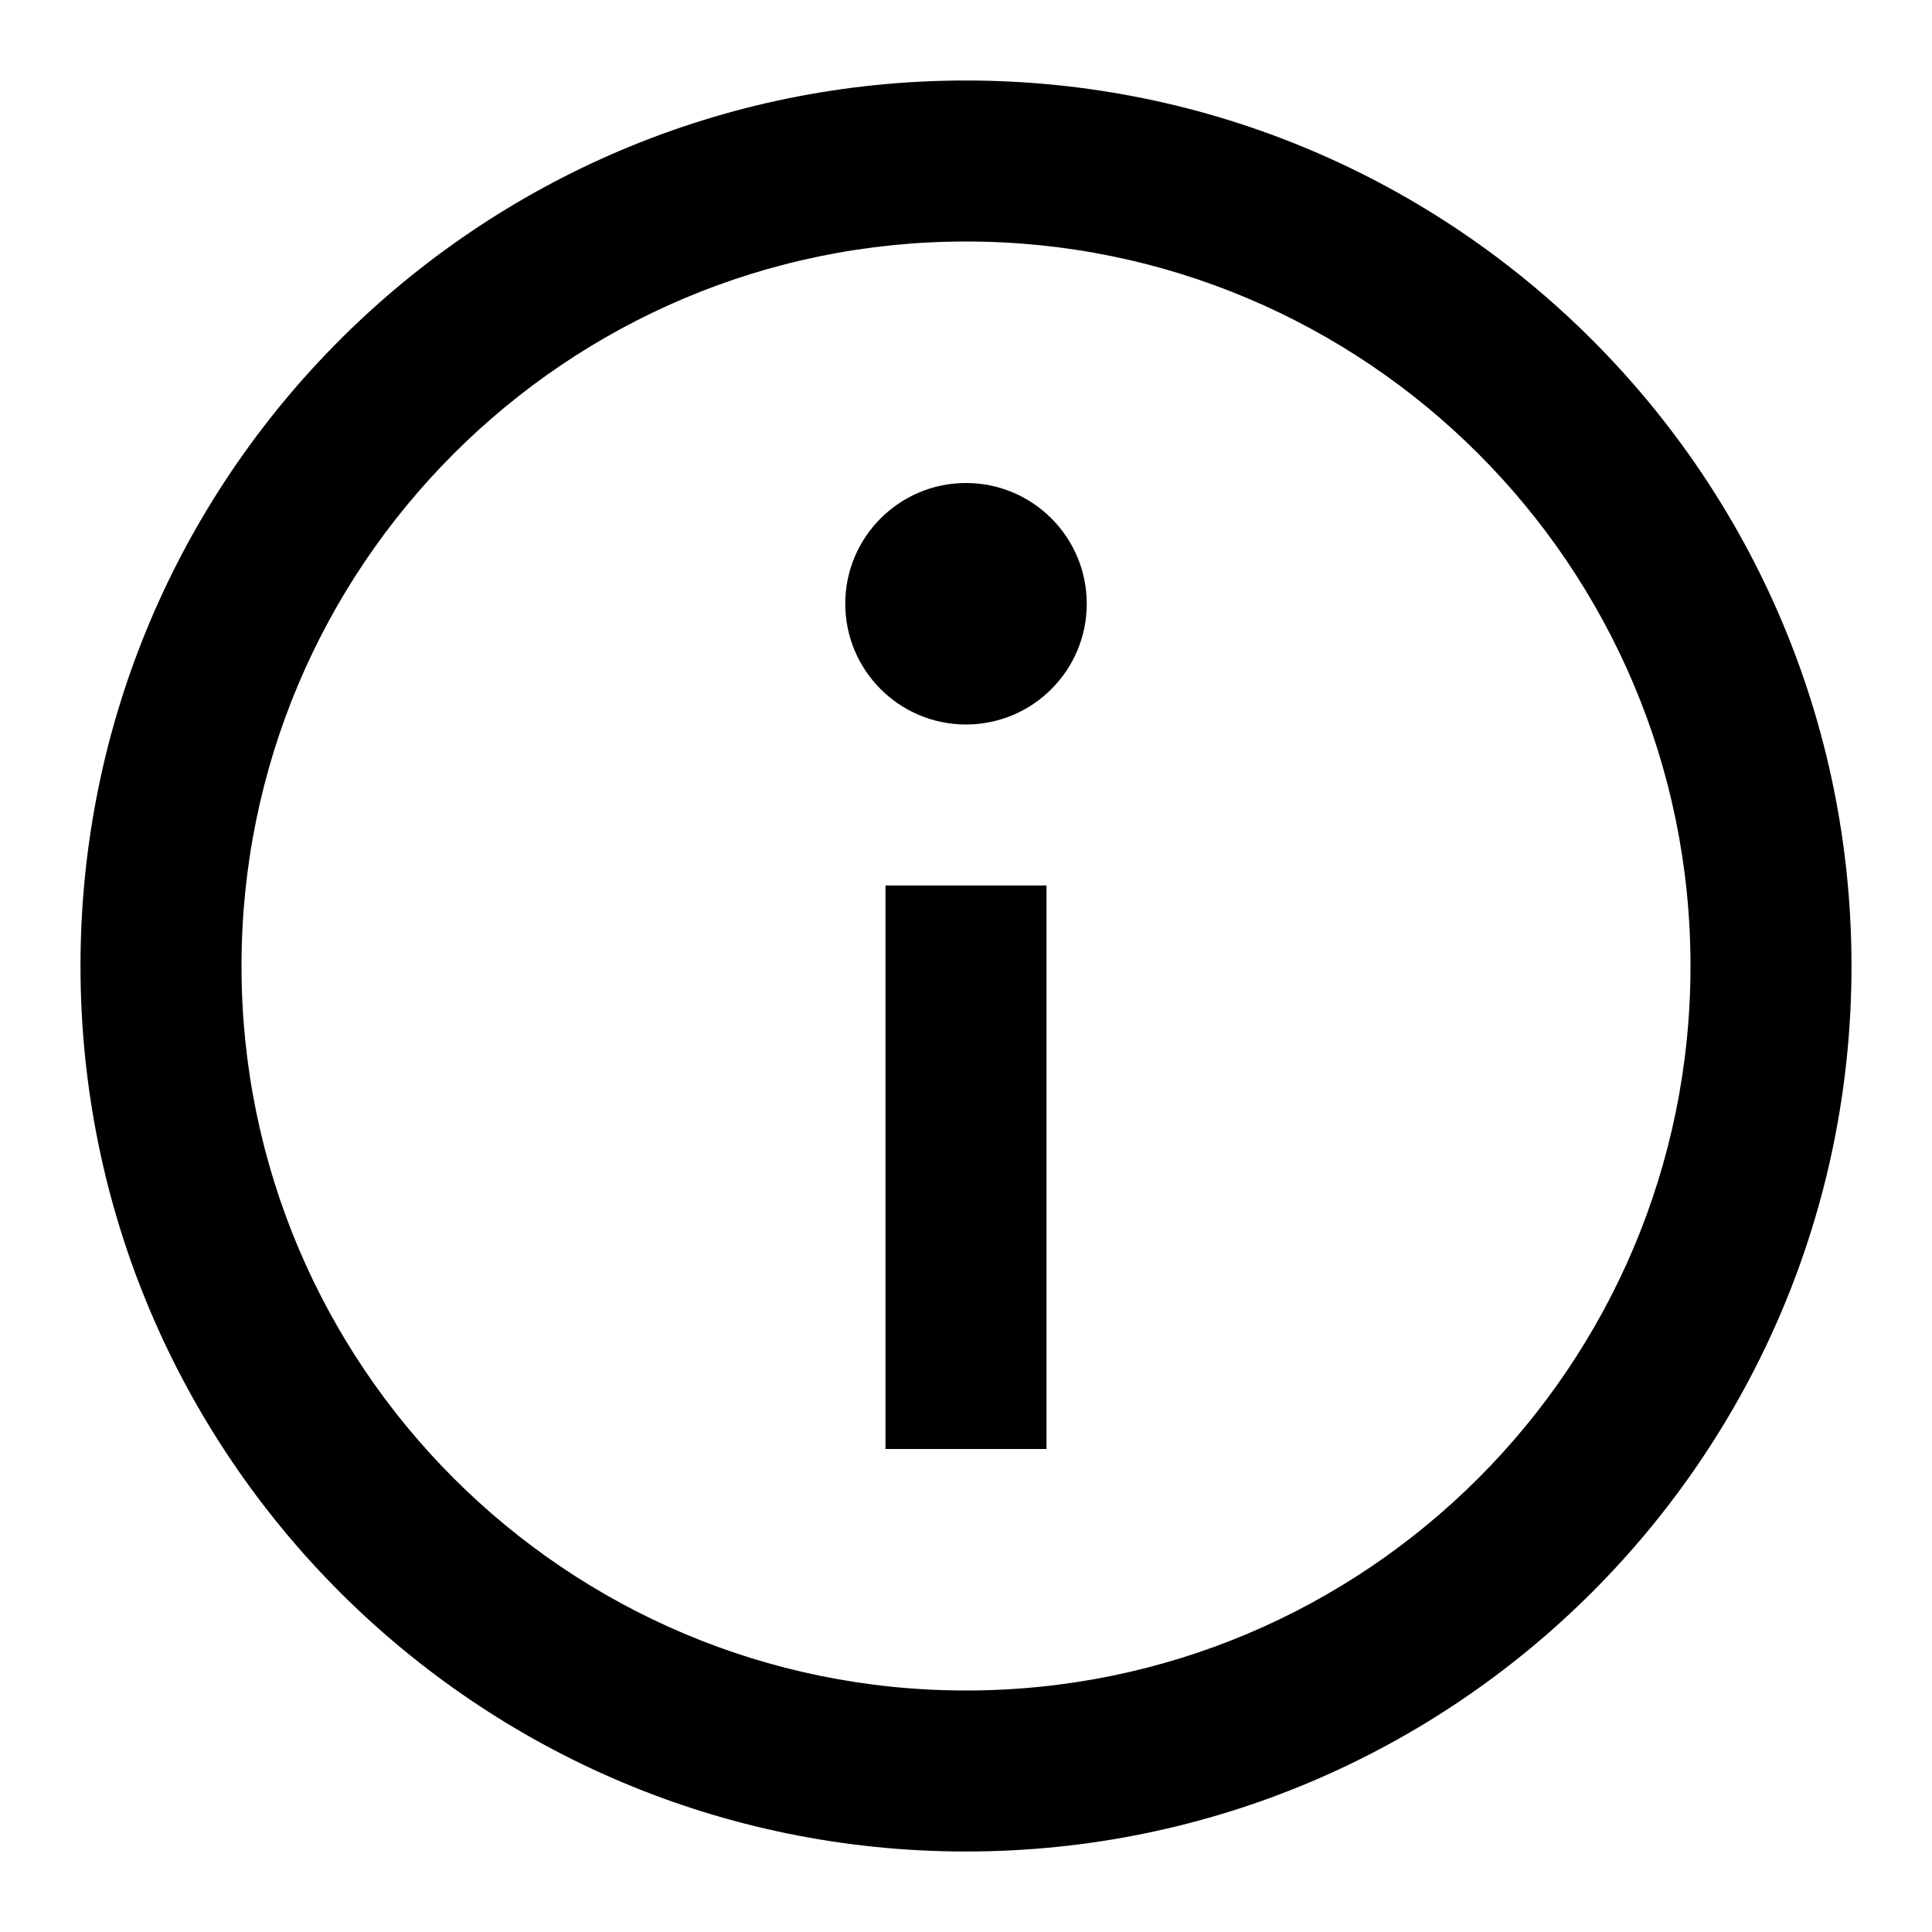
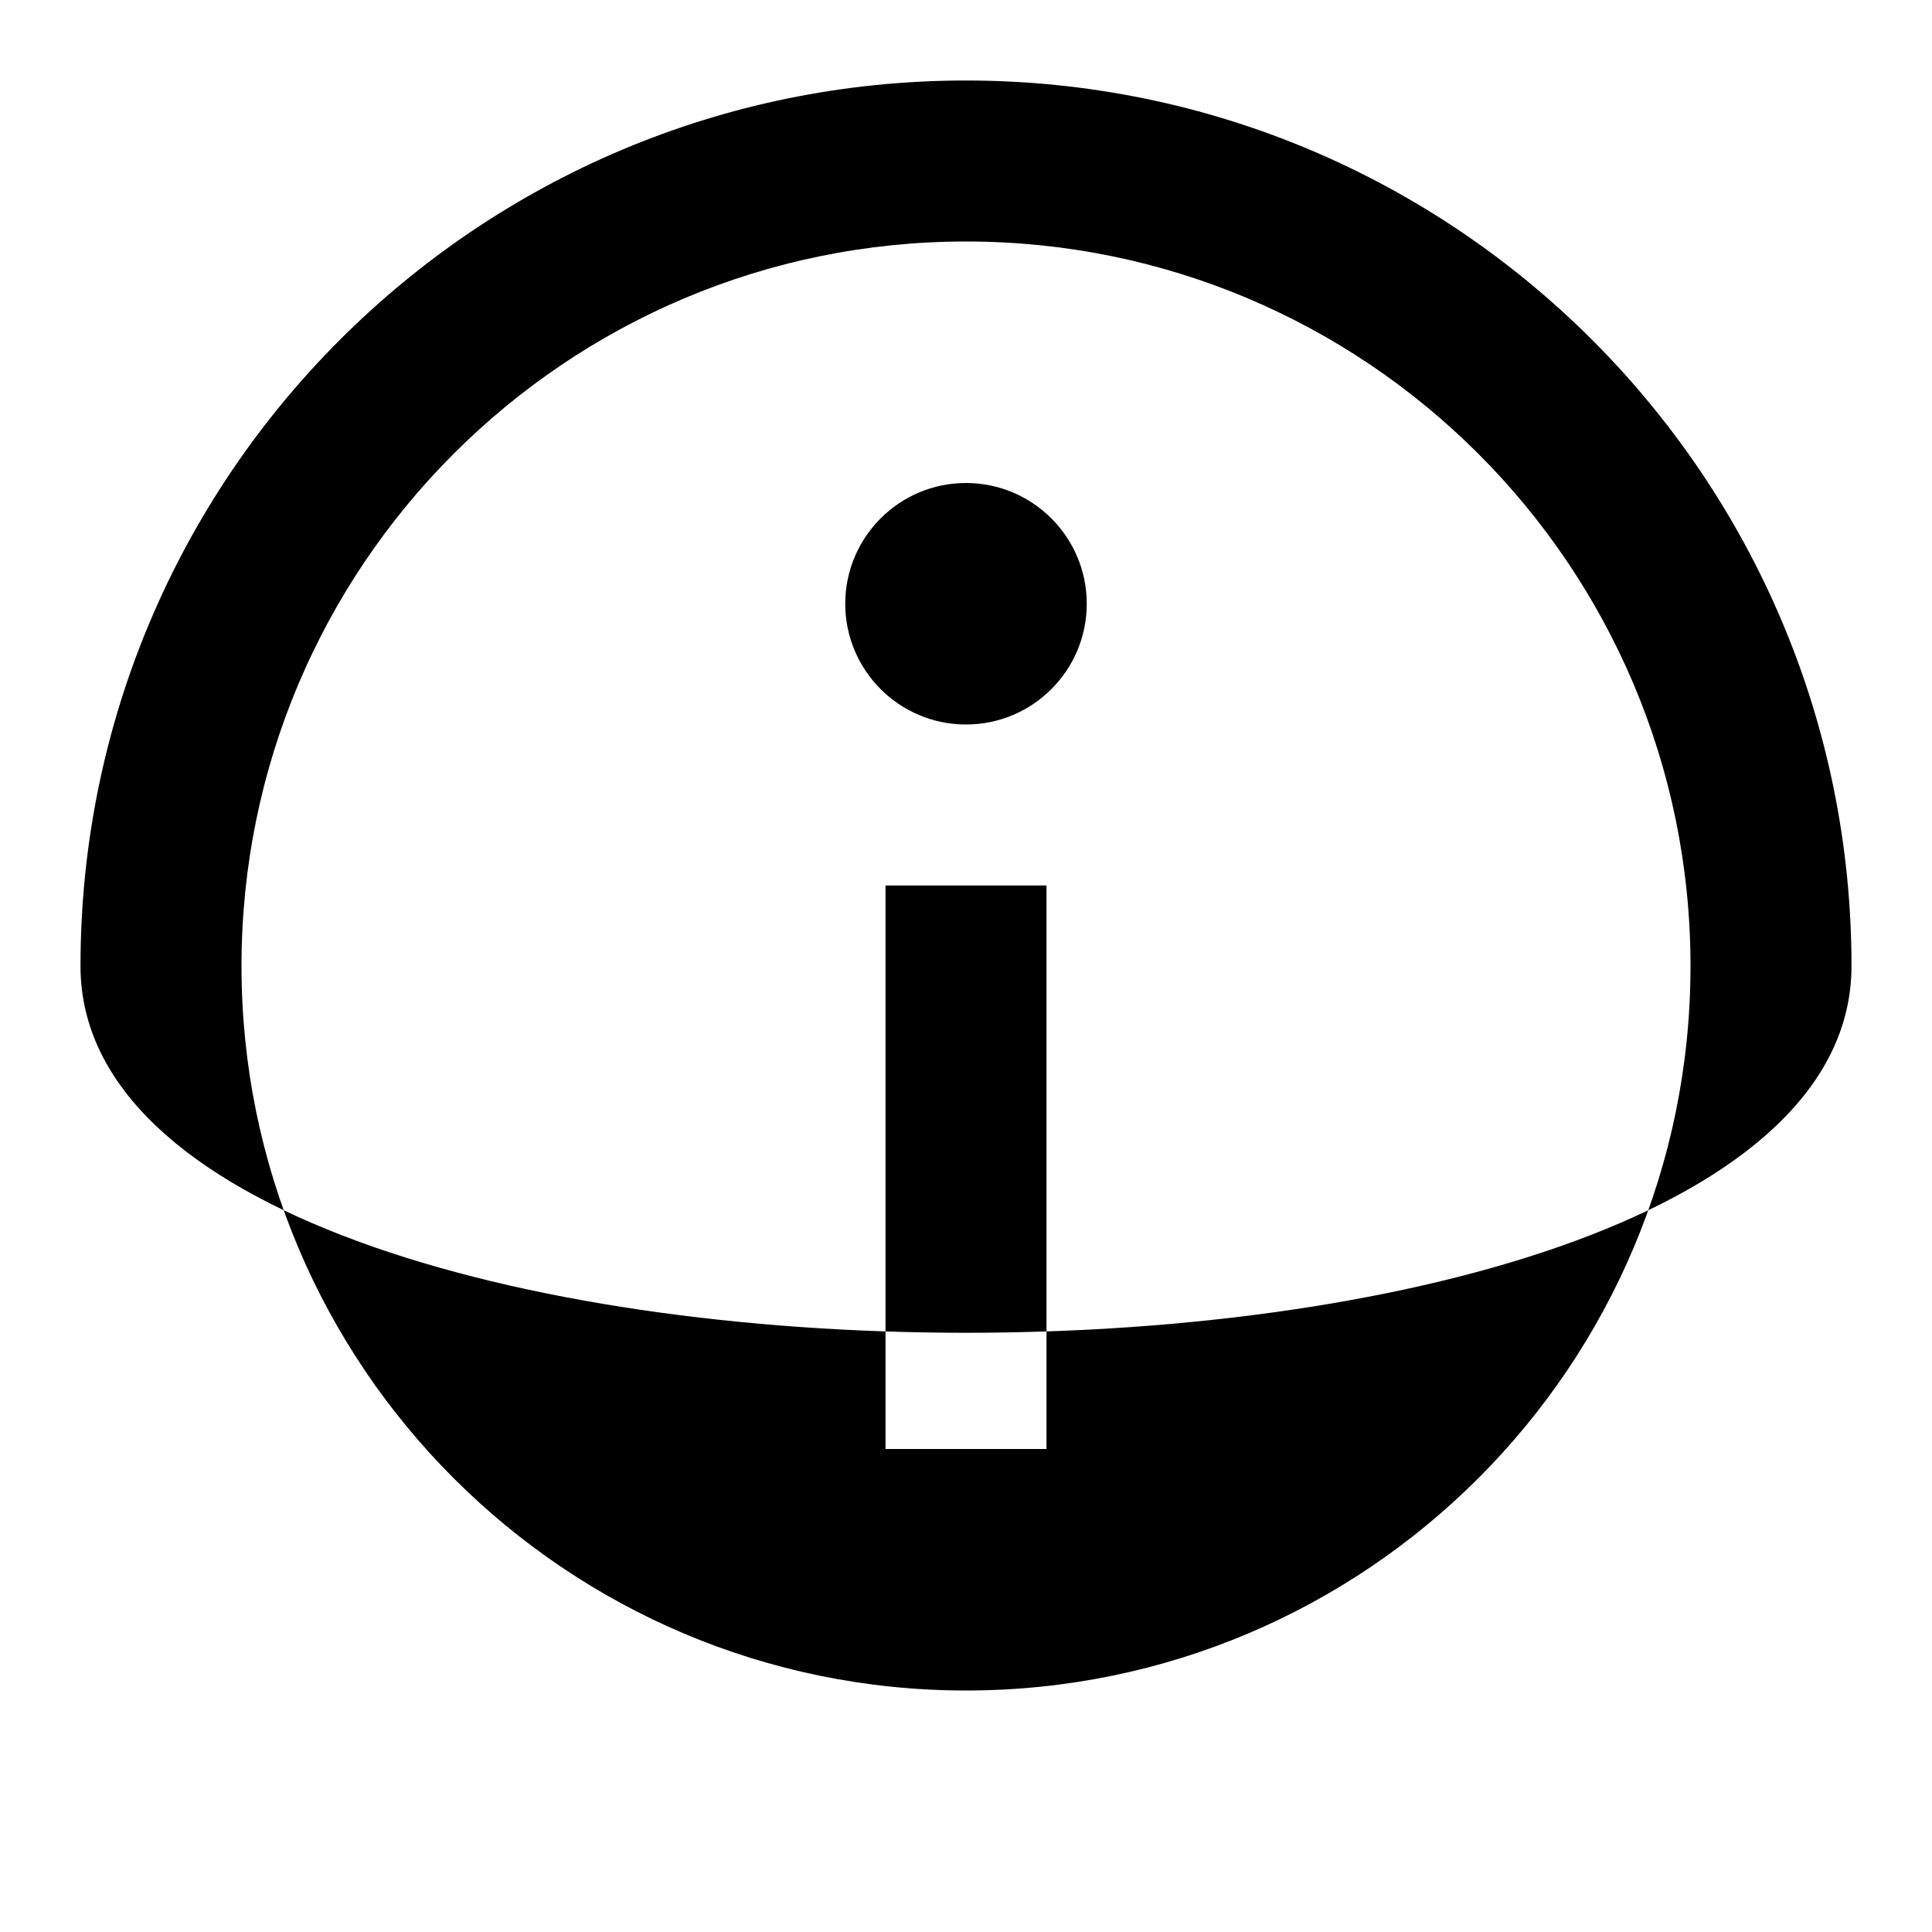
<svg xmlns="http://www.w3.org/2000/svg" class="icon-svg" data-icon-name="icon-help" width="24" height="24" viewBox="0 0 24 24">
-   <path fill-rule="evenodd" d="M12 1c6.075 0 11 4.925 11 11s-4.925 11-11 11S1 18.075 1 12 5.925 1 12 1zm0 2c-4.97 0-9 4.03-9 9s4.03 9 9 9 9-4.03 9-9-4.03-9-9-9zm1 8v7h-2v-7h2zm-1-5c.828 0 1.5.672 1.5 1.5S12.828 9 12 9s-1.5-.672-1.5-1.5S11.172 6 12 6z" />
+   <path fill-rule="evenodd" d="M12 1c6.075 0 11 4.925 11 11S1 18.075 1 12 5.925 1 12 1zm0 2c-4.97 0-9 4.03-9 9s4.03 9 9 9 9-4.03 9-9-4.03-9-9-9zm1 8v7h-2v-7h2zm-1-5c.828 0 1.5.672 1.5 1.5S12.828 9 12 9s-1.5-.672-1.5-1.5S11.172 6 12 6z" />
</svg>